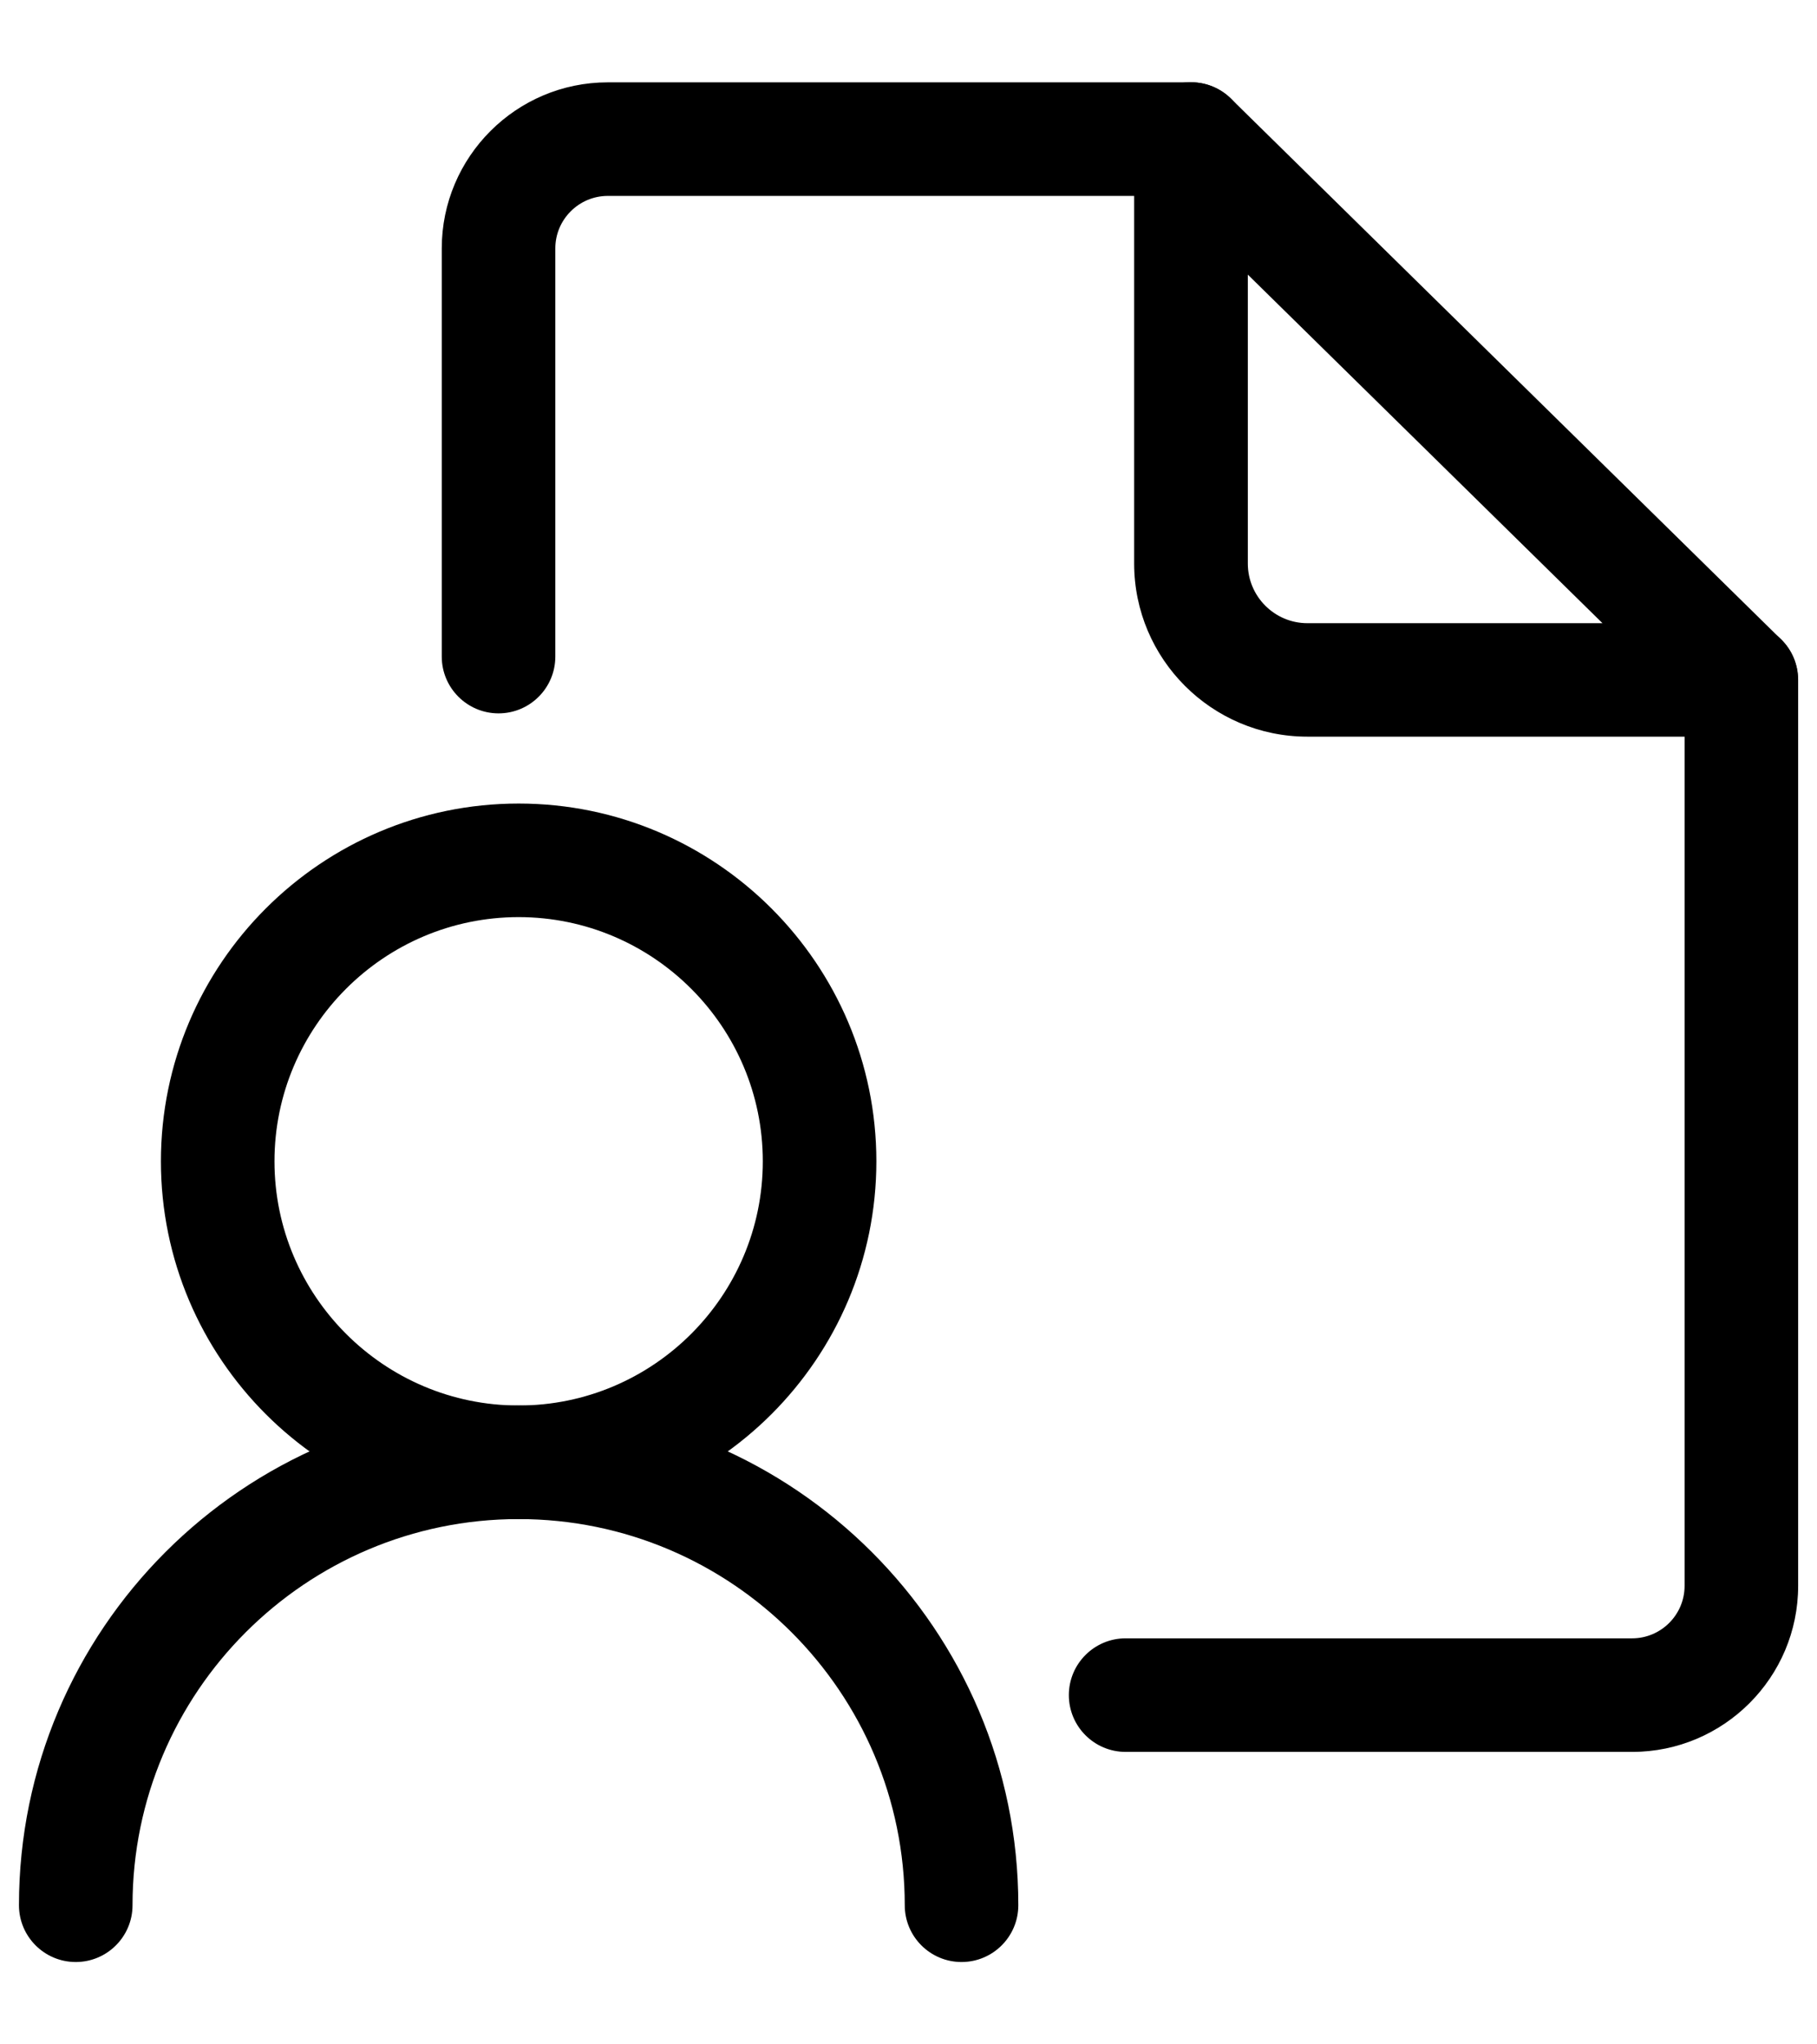
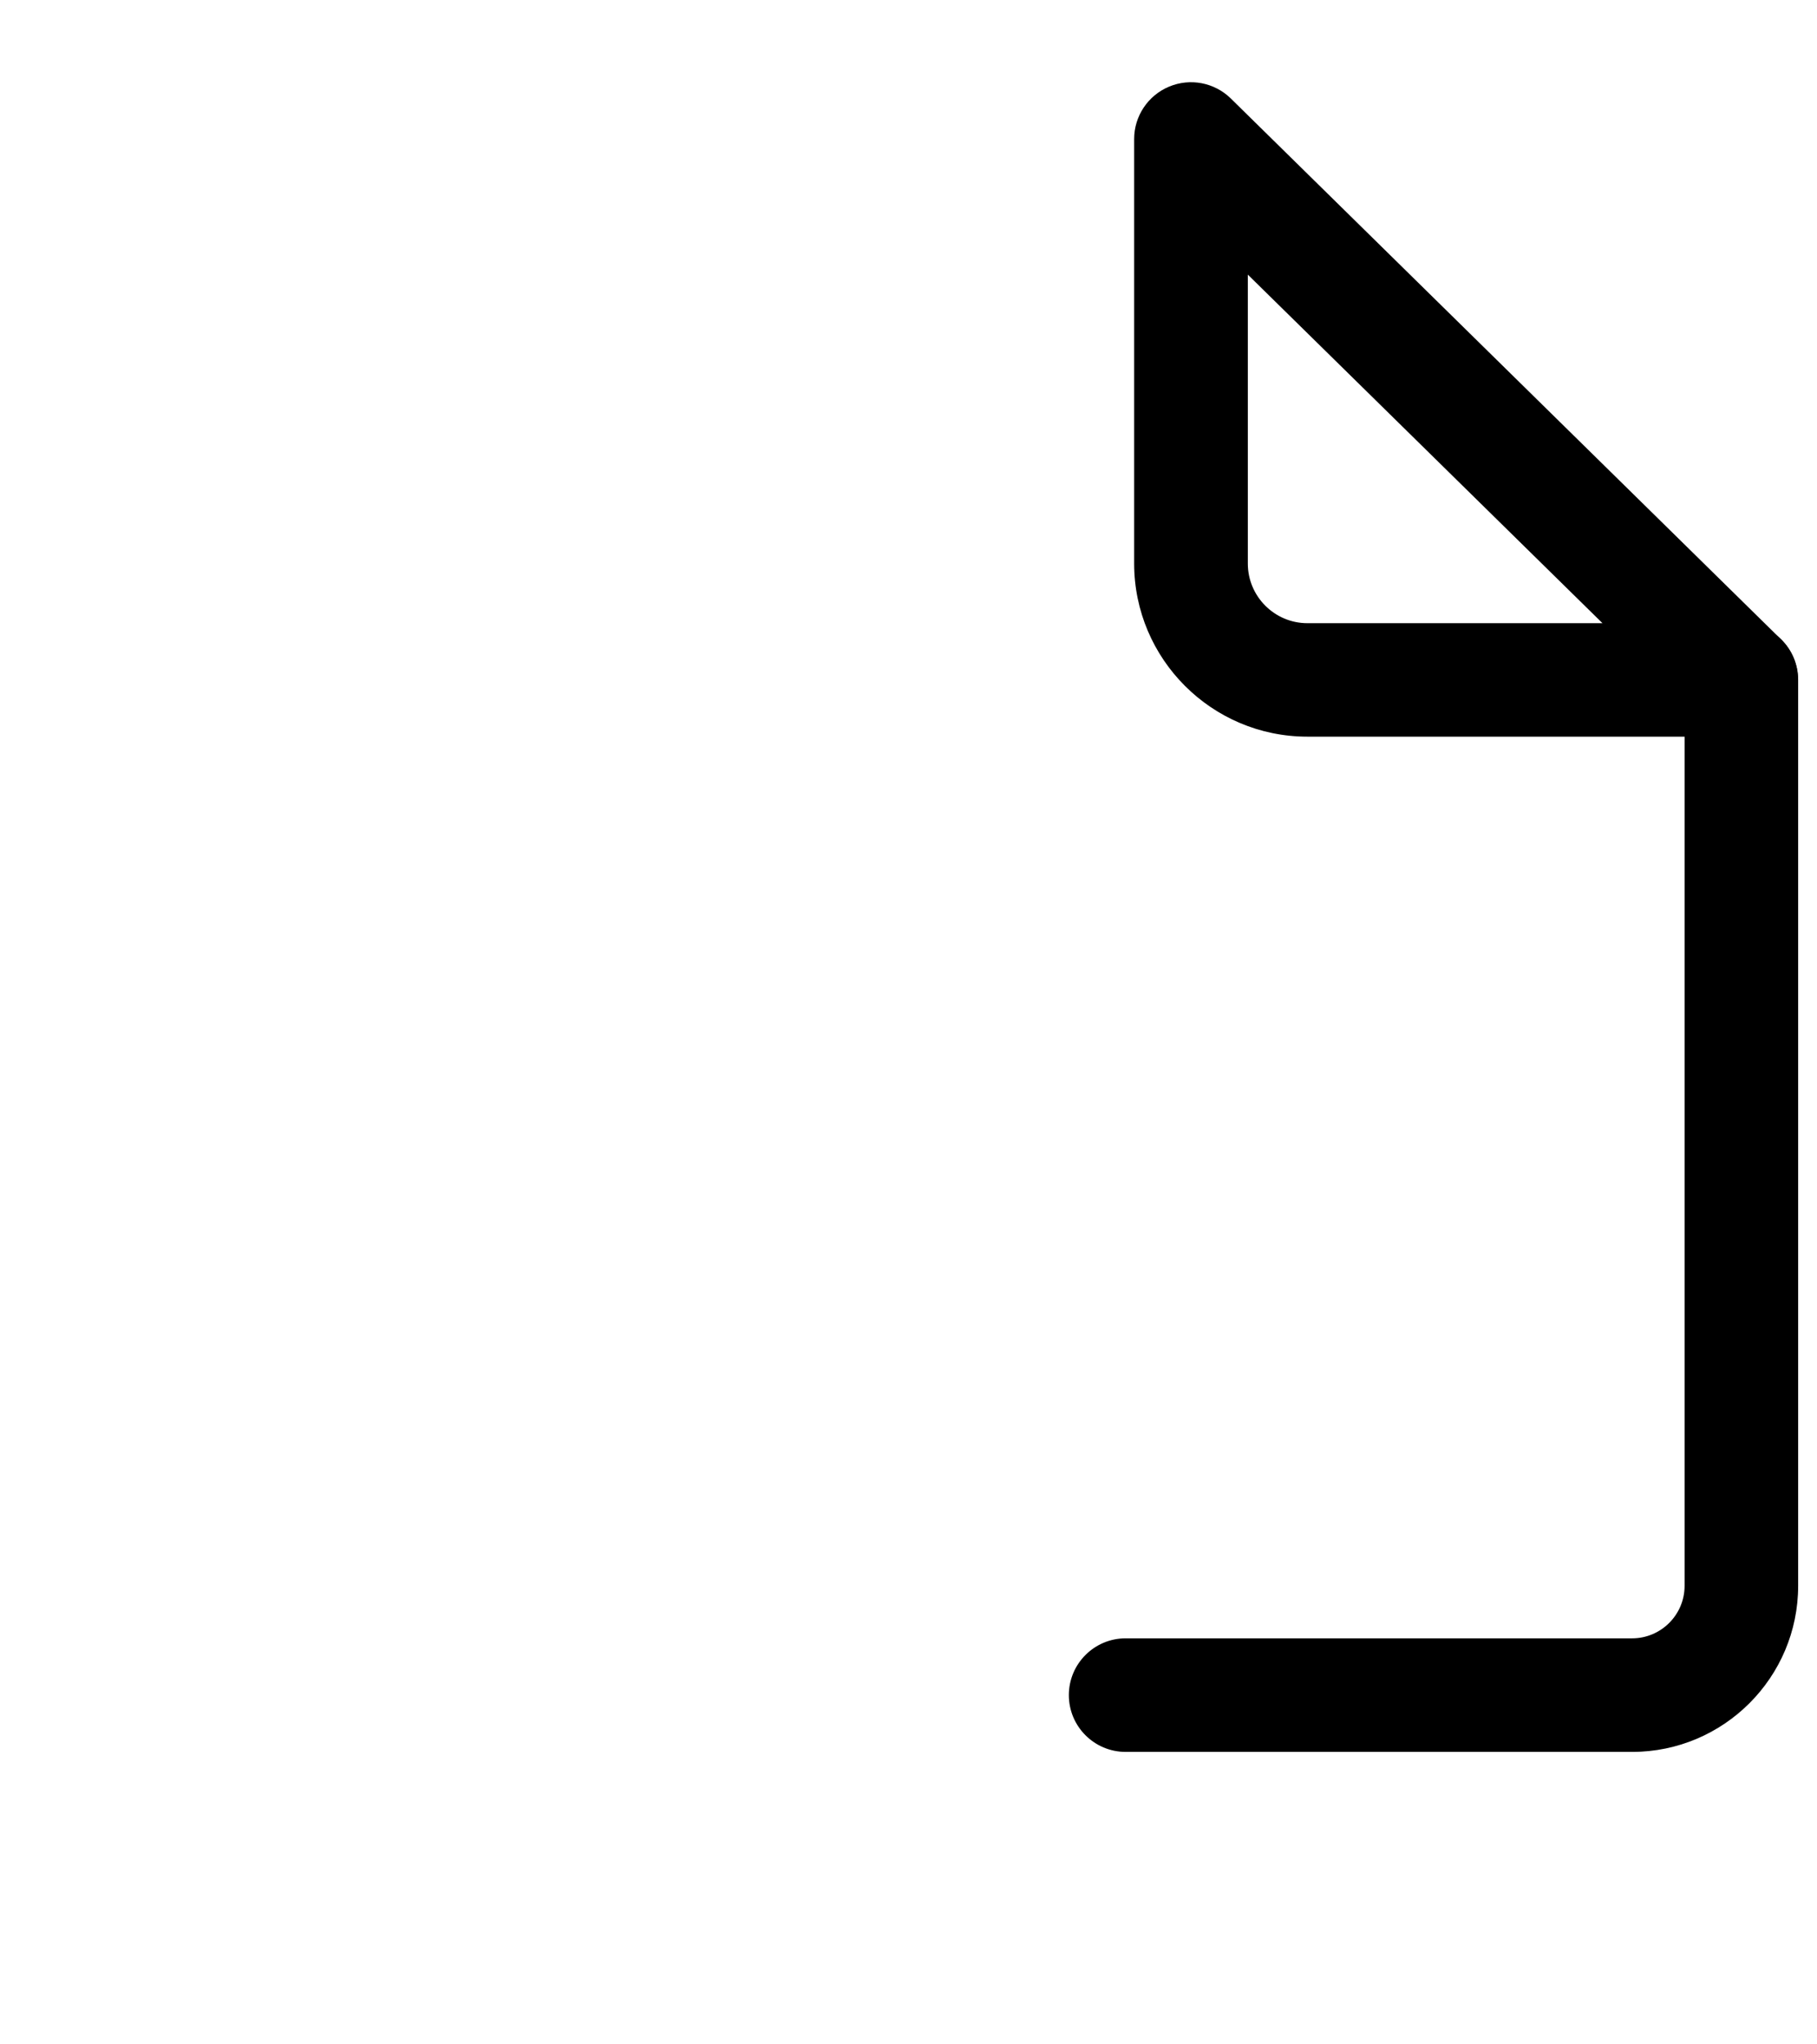
<svg xmlns="http://www.w3.org/2000/svg" width="16" height="18" viewBox="0 0 16 18" fill="none">
-   <path d="M4.39 6.281C4.114 6.281 3.89 6.057 3.89 5.781V2.187C3.89 1.381 4.546 0.725 5.352 0.725H10.489C10.765 0.725 10.989 0.949 10.989 1.225C10.989 1.501 10.765 1.725 10.489 1.725H5.352C5.098 1.725 4.89 1.932 4.89 2.187V5.781C4.89 6.057 4.666 6.281 4.39 6.281Z" fill="black" />
  <path d="M14.372 15.425H9.912C9.636 15.425 9.412 15.201 9.412 14.925C9.412 14.649 9.636 14.425 9.912 14.425H14.372C14.626 14.425 14.834 14.218 14.834 13.963V5.986C14.834 5.71 15.058 5.486 15.334 5.486C15.61 5.486 15.834 5.71 15.834 5.986V13.963C15.834 14.769 15.178 15.425 14.372 15.425Z" fill="black" />
  <path d="M15.333 6.486H11.512C10.671 6.486 9.987 5.802 9.987 4.961V1.224C9.987 1.023 10.108 0.841 10.294 0.763C10.48 0.685 10.694 0.726 10.838 0.867L15.683 5.629C15.828 5.771 15.872 5.987 15.795 6.175C15.718 6.363 15.535 6.486 15.332 6.486H15.333ZM10.988 2.417V4.962C10.988 5.251 11.223 5.487 11.513 5.487H14.111L10.988 2.418V2.417Z" fill="black" />
-   <path d="M4.567 13.375C2.83 13.375 1.417 11.962 1.417 10.225C1.417 8.488 2.83 7.075 4.567 7.075C6.304 7.075 7.717 8.488 7.717 10.225C7.717 11.962 6.304 13.375 4.567 13.375ZM4.567 8.075C3.382 8.075 2.417 9.04 2.417 10.225C2.417 11.41 3.382 12.375 4.567 12.375C5.752 12.375 6.717 11.41 6.717 10.225C6.717 9.04 5.752 8.075 4.567 8.075Z" fill="black" />
-   <path d="M8.467 17.275C8.191 17.275 7.967 17.051 7.967 16.775C7.967 14.9 6.442 13.375 4.567 13.375C2.692 13.375 1.167 14.9 1.167 16.775C1.167 17.051 0.943 17.275 0.667 17.275C0.391 17.275 0.167 17.051 0.167 16.775C0.167 14.349 2.141 12.375 4.567 12.375C6.993 12.375 8.967 14.349 8.967 16.775C8.967 17.051 8.743 17.275 8.467 17.275Z" fill="black" />
</svg>